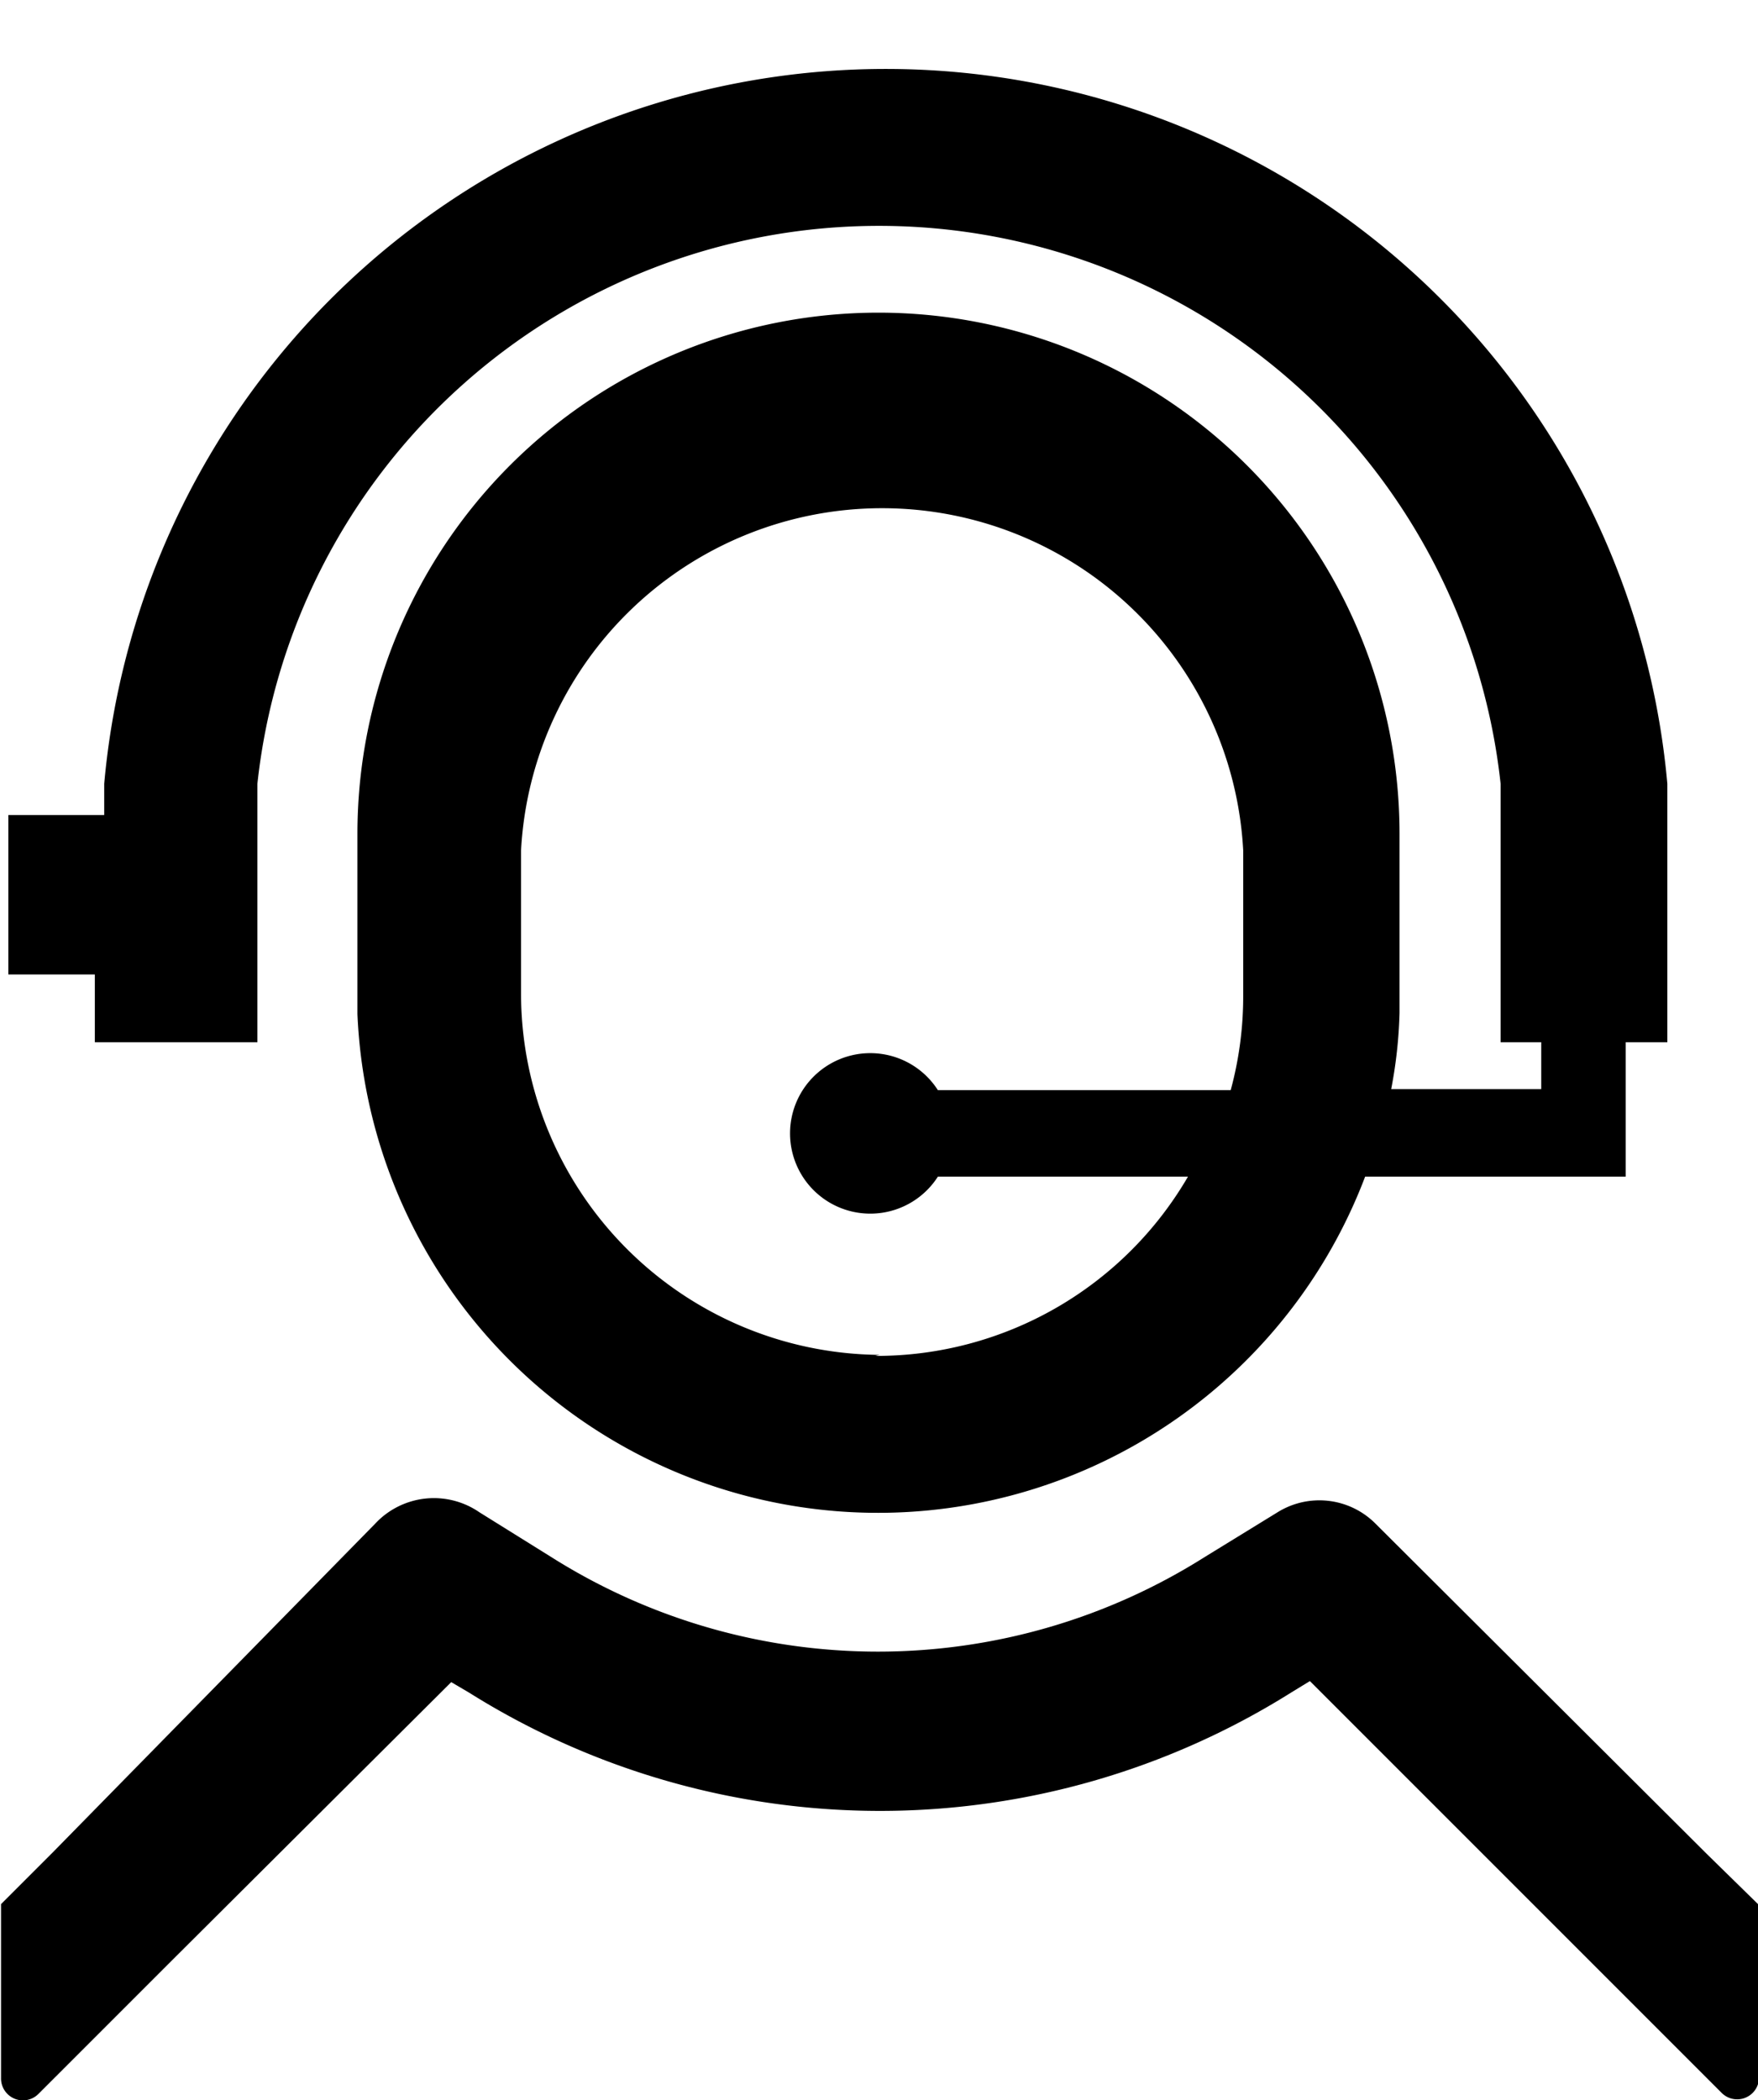
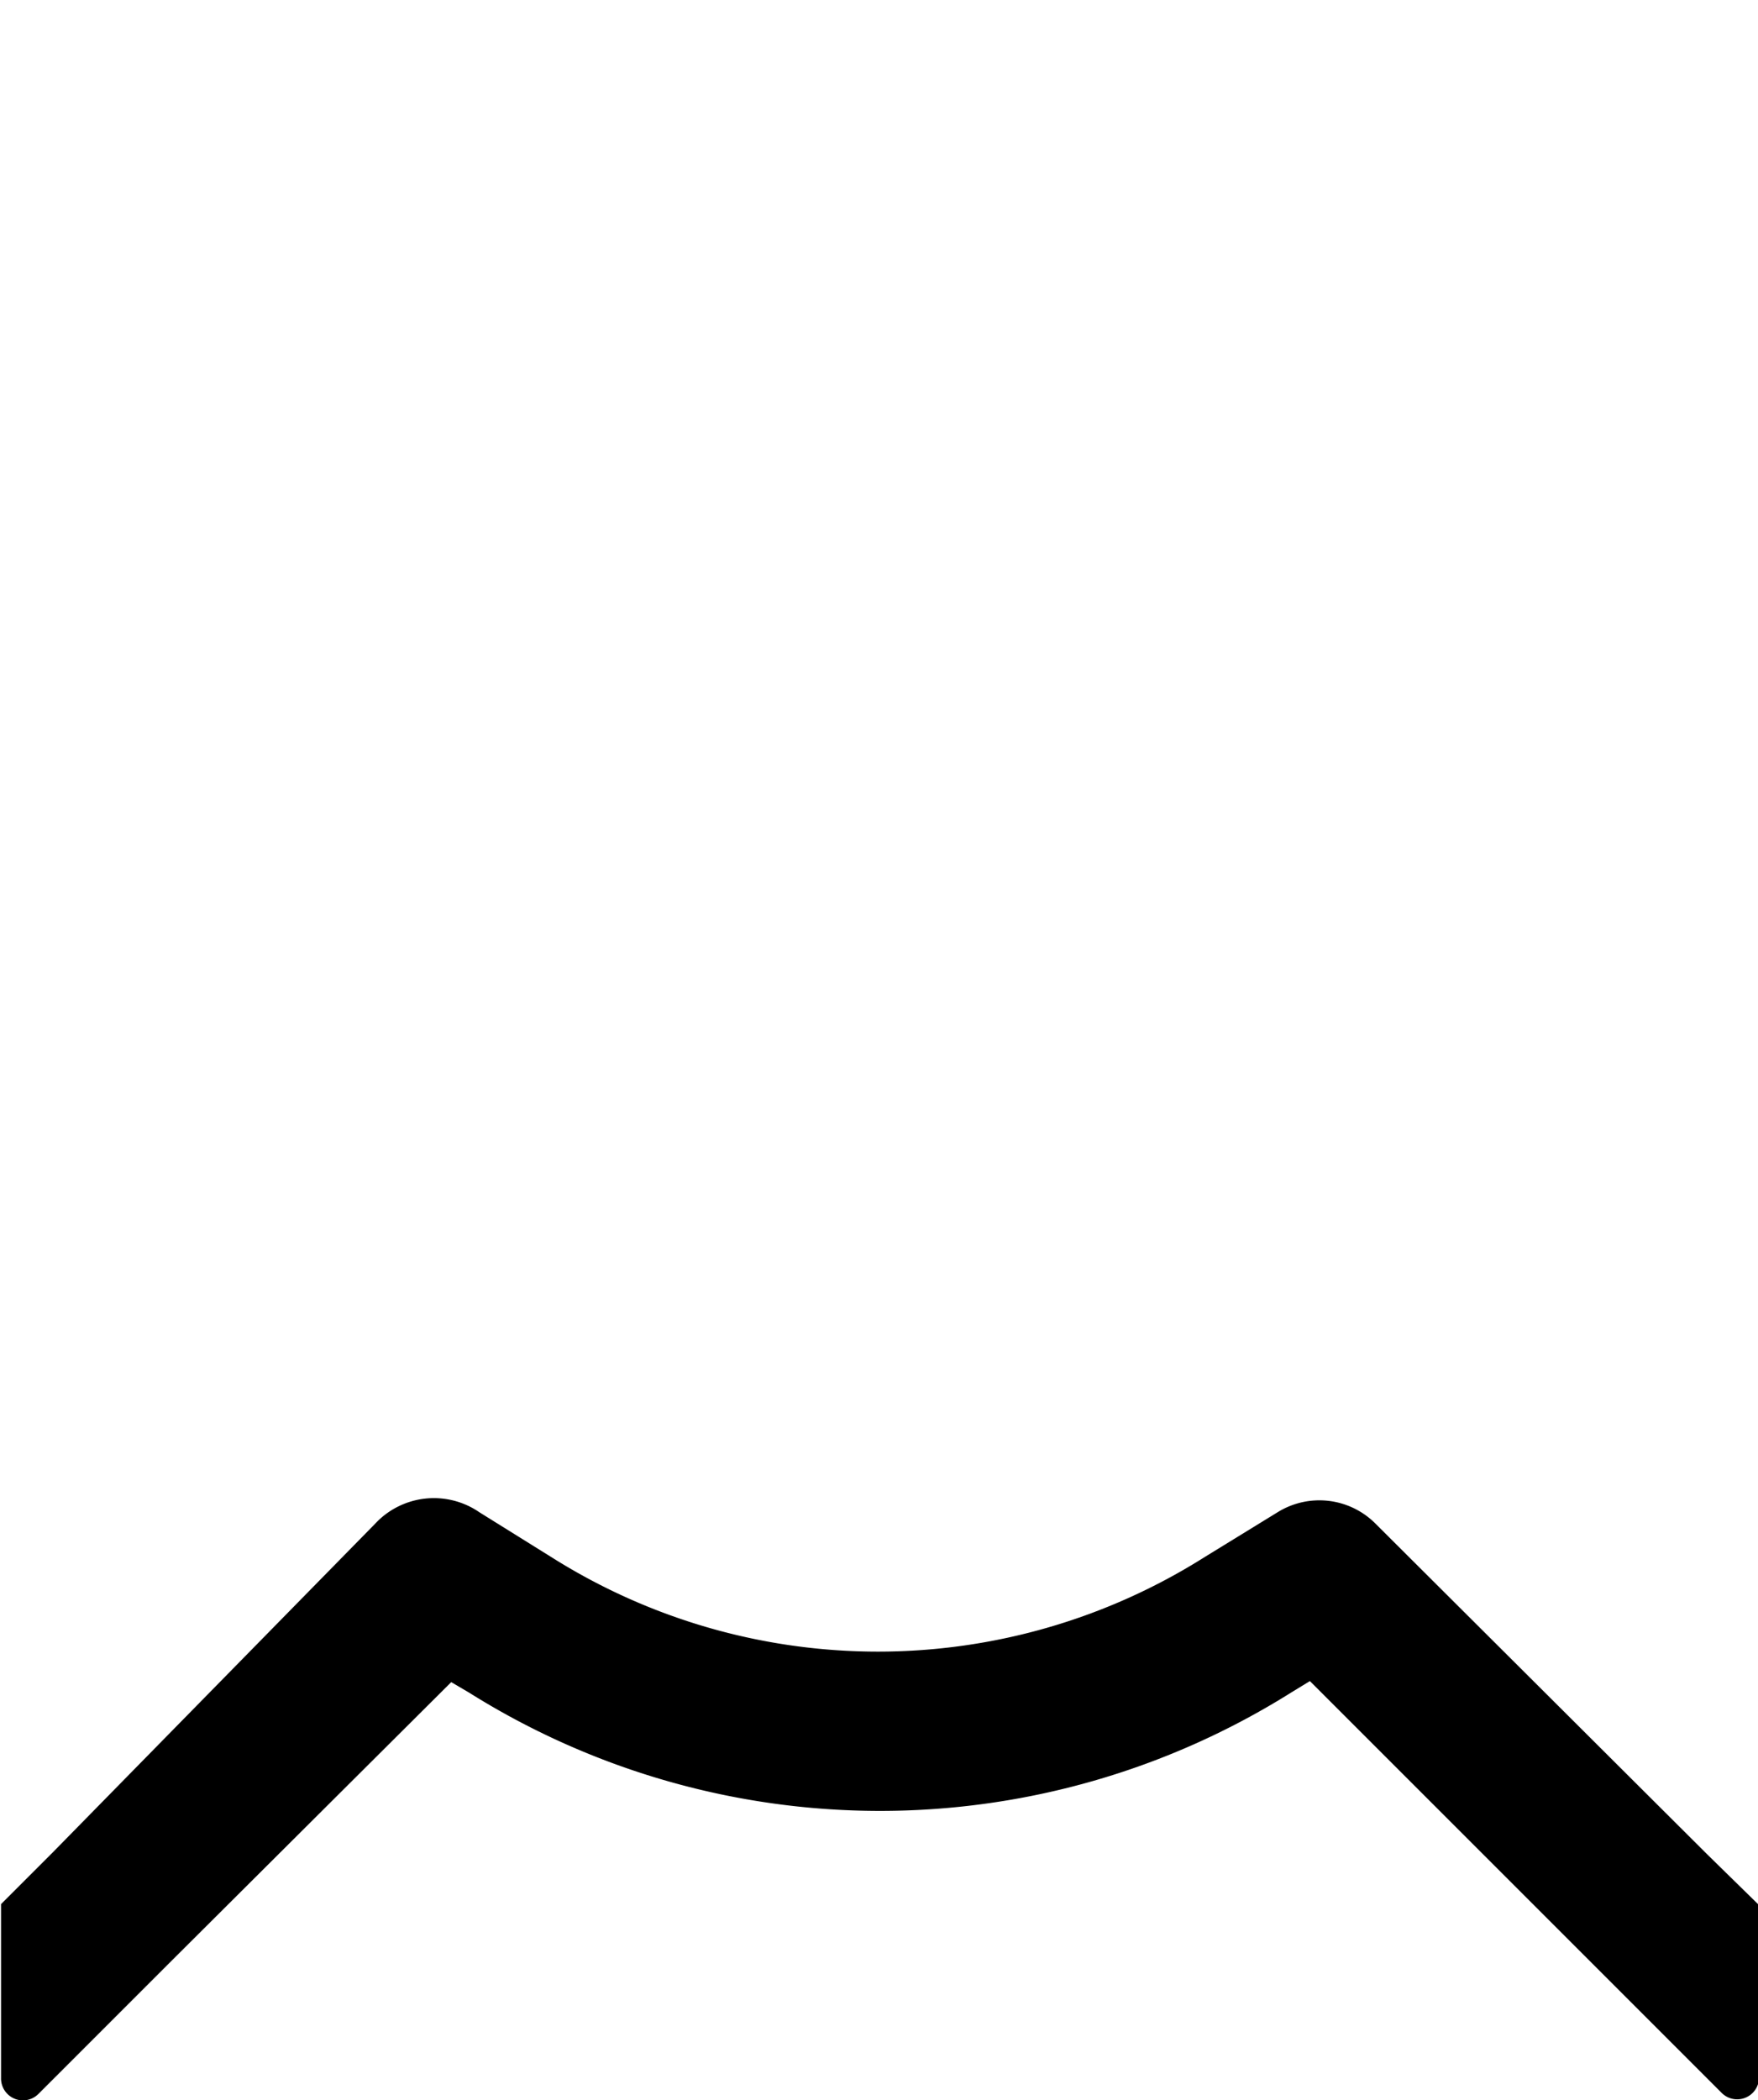
<svg xmlns="http://www.w3.org/2000/svg" viewBox="0 0 16.87 20.15">
  <g id="Layer_2" data-name="Layer 2">
    <g id="Layer_1-2" data-name="Layer 1">
      <path d="M16.87,18.27l-.49-.48h0l-3.18-3.17a.76.76,0,0,0-.94-.11l-.7.43a5.87,5.87,0,0,1-6.27,0l-.69-.43a.77.77,0,0,0-1,.11L.51,17.77h0l-.5.5v1.67a.21.21,0,0,0,.36.15l1.25-1.25h0l2.71-2.7.17.1a7.42,7.42,0,0,0,7.89,0l.18-.11,2.7,2.7h0l1.25,1.25a.21.21,0,0,0,.36-.15Z" />
-       <path d="M8.44,13A3.47,3.47,0,0,1,5,9.55V8.16a3.47,3.47,0,0,1,6.93,0V9.55a3.44,3.44,0,0,1-.12.91H9a.77.77,0,1,0,0,.83h2.4a3.46,3.46,0,0,1-3,1.72M.91,10H2.47V7.52a6,6,0,0,1,11.93,0V10h.39v.45H13.35a4.41,4.41,0,0,0,.08-.73h0V8h0a5,5,0,0,0-10,0h0V9.73h0a5,5,0,0,0,9.67,1.56h2.5V10H16V7.52a7.53,7.53,0,0,0-15,0v.3H.08V9.35H.91Z" />
    </g>
  </g>
</svg>